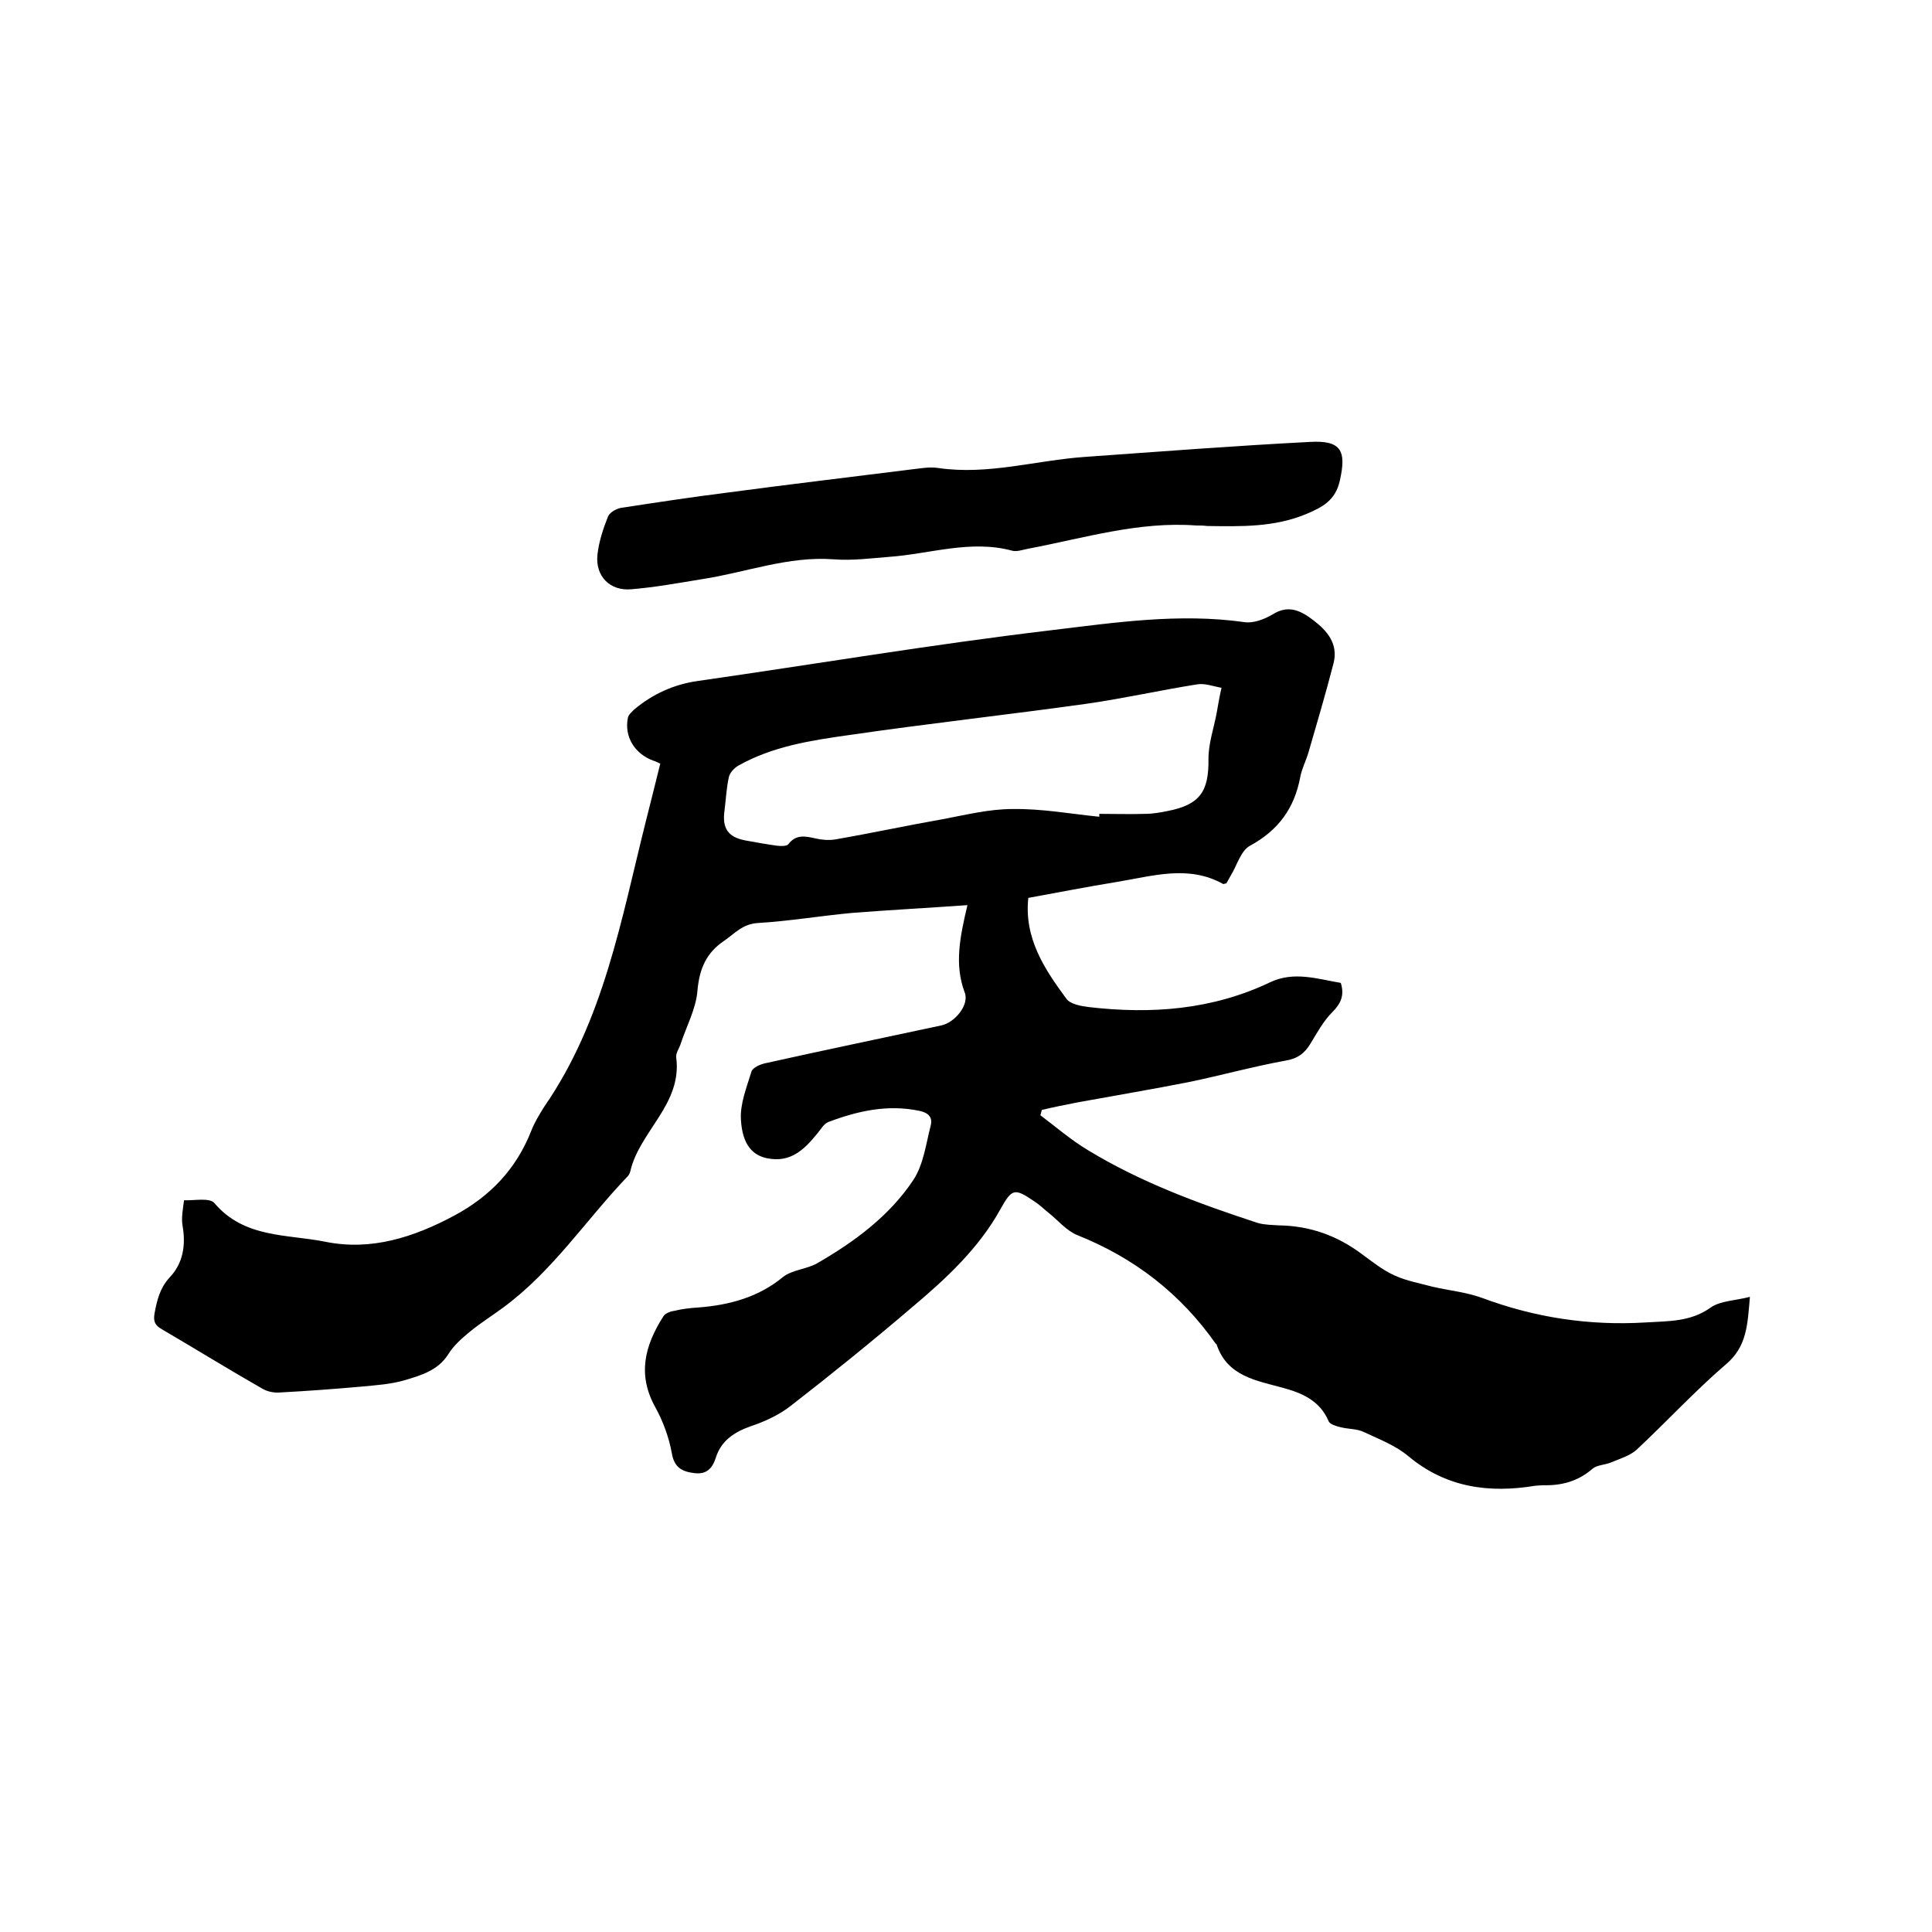
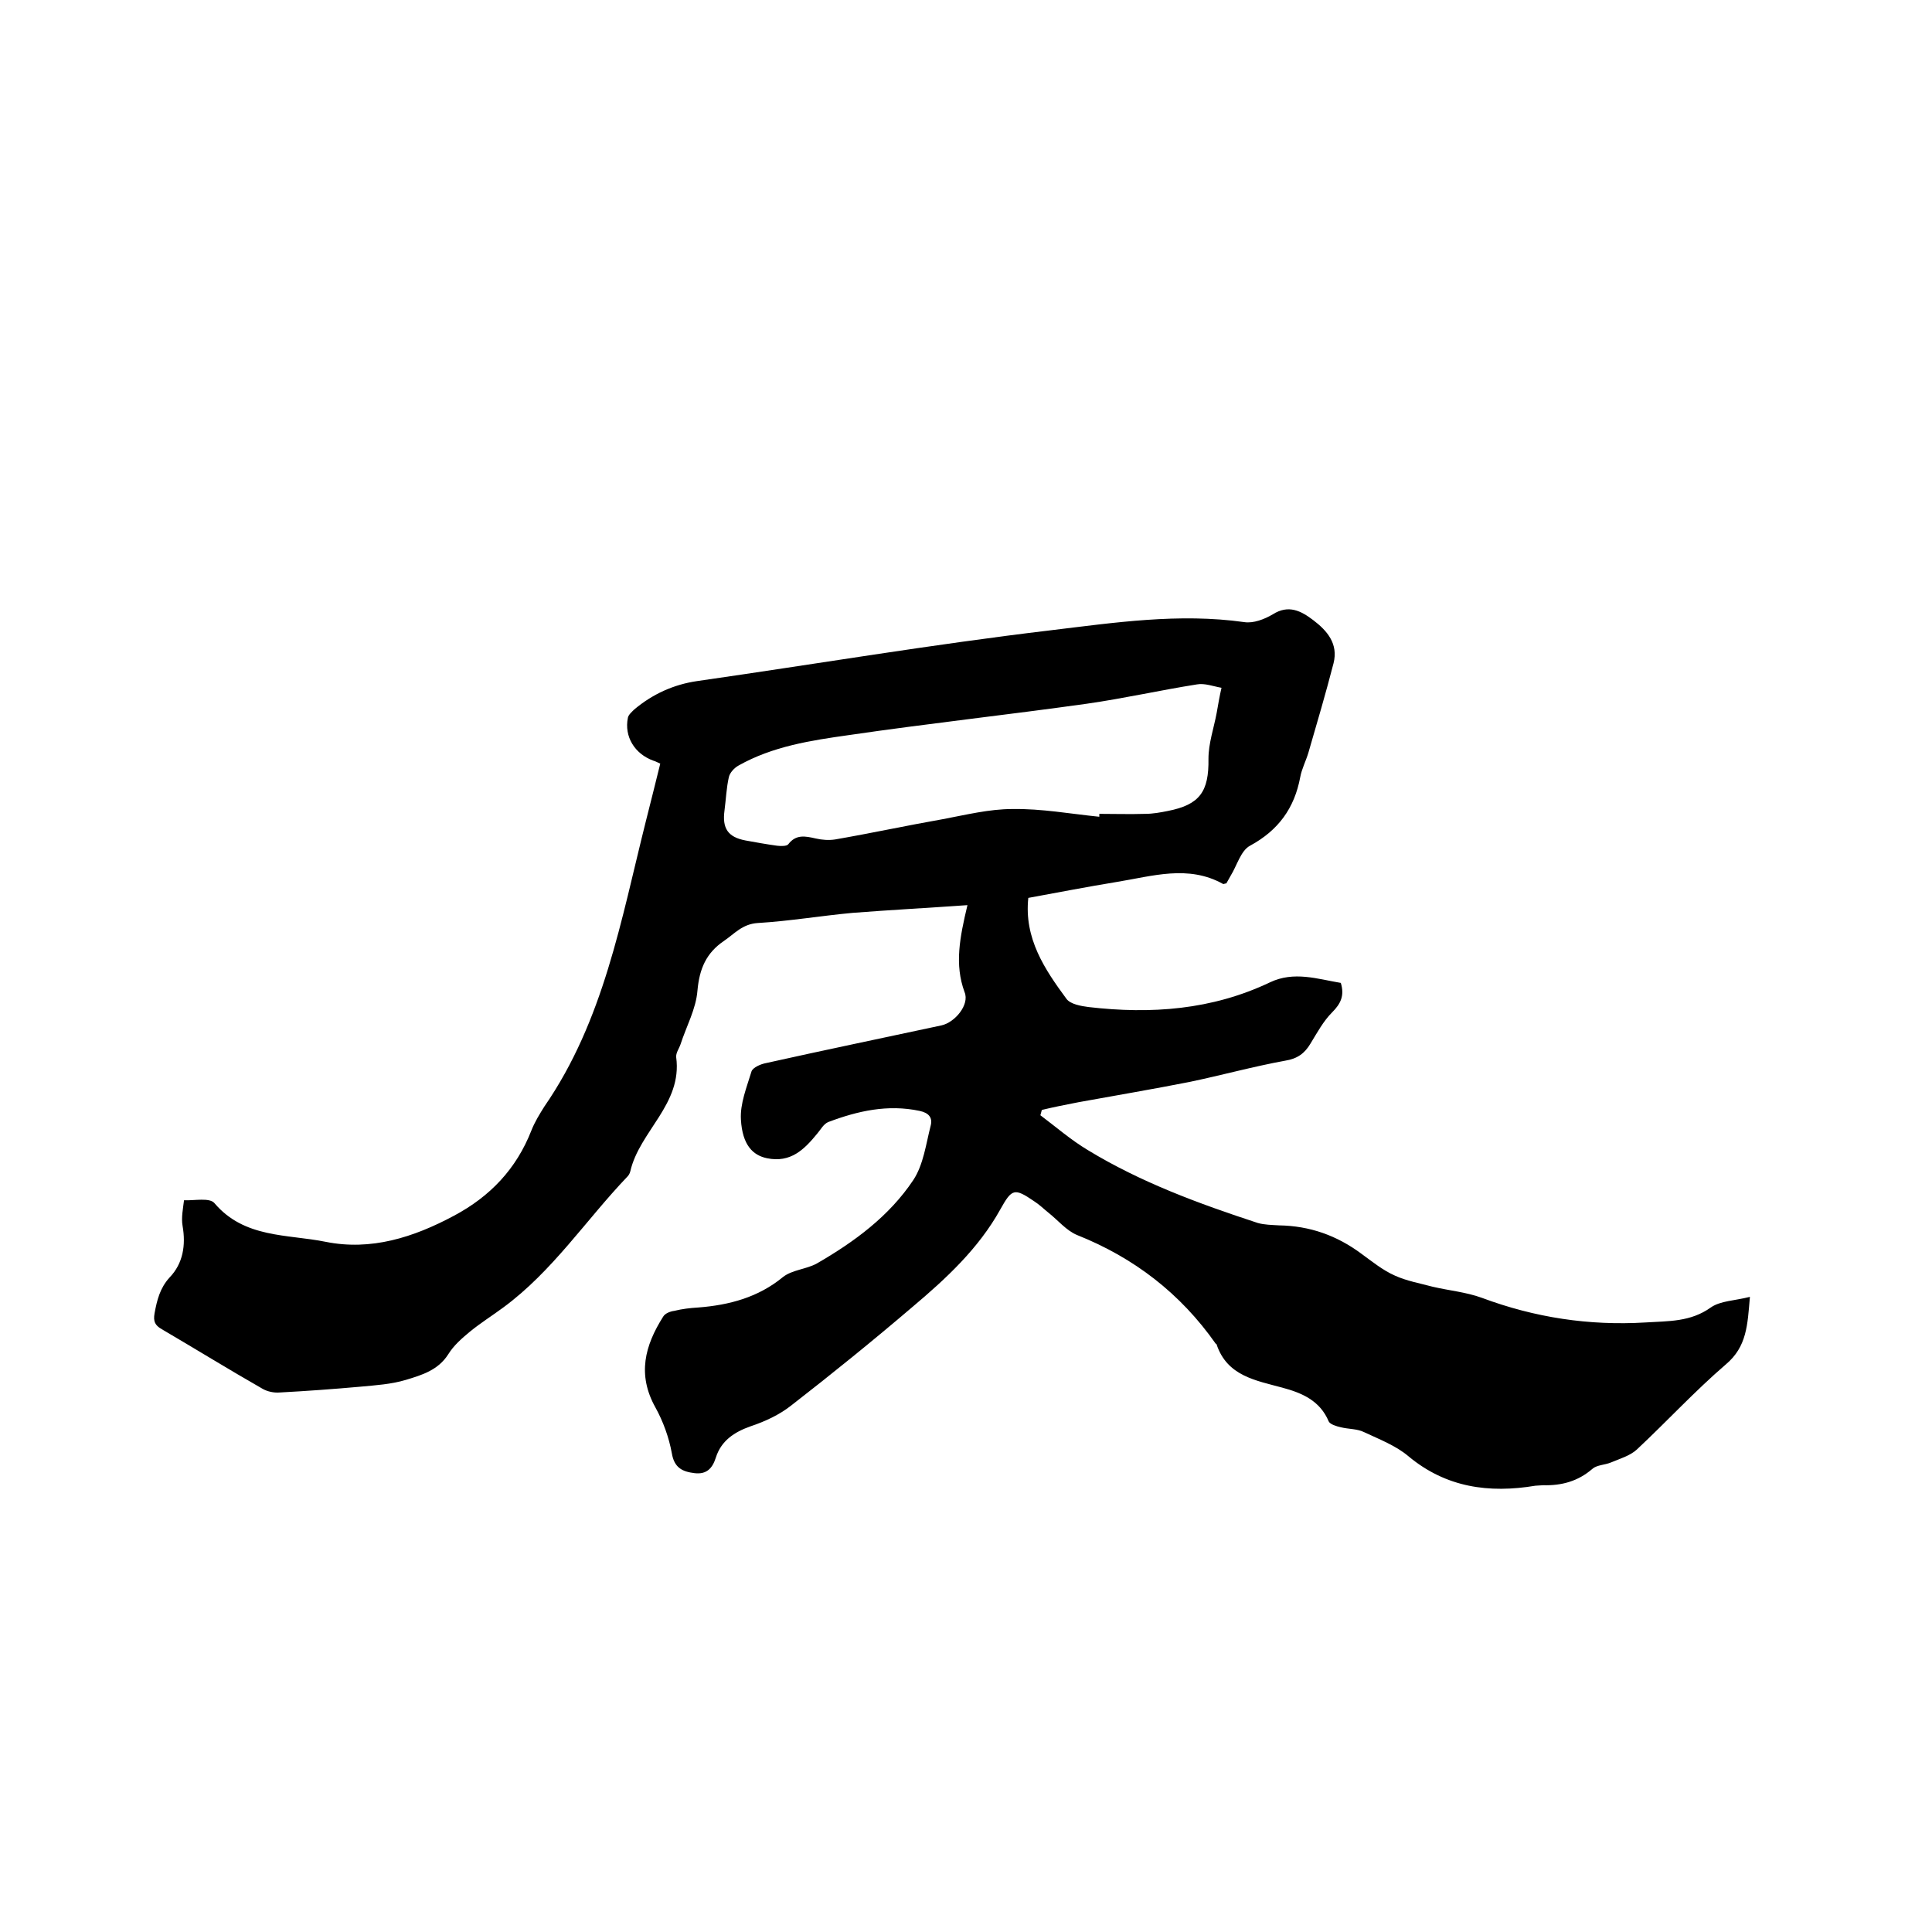
<svg xmlns="http://www.w3.org/2000/svg" enable-background="new 0 0 400 400" viewBox="0 0 400 400">
  <path d="m200.3 187.4c-8.5.6-16.1 1-23.8 1.6-6.5.6-13 1.7-19.6 2.1-3.2.2-4.8 2.2-7 3.7-3.7 2.5-5.1 5.8-5.5 10.3-.3 3.8-2.3 7.4-3.5 11.1-.3.9-1 1.8-.9 2.7 1.3 9.7-7.6 15.3-9.5 23.6-.1.4-.3.8-.6 1.1-8.6 9-15.5 19.6-25.7 27.1-2.3 1.7-4.7 3.2-6.9 5-1.7 1.4-3.4 2.9-4.5 4.7-2.1 3.3-5.5 4.3-8.8 5.3-3 .9-6.2 1.1-9.4 1.4-5.6.5-11.1.9-16.7 1.2-1.2.1-2.6-.2-3.6-.8-7-4-13.8-8.2-20.8-12.3-1.4-.8-1.8-1.6-1.5-3.3.5-2.7 1.1-5.2 3.1-7.4 2.8-2.9 3.4-6.7 2.7-10.7-.3-1.7.1-3.6.3-5.3 2.1.1 5.3-.6 6.3.6 6.2 7.3 15.1 6.4 23 8 9.4 1.9 18.2-.9 26.6-5.4 7.5-4 12.9-9.7 16-17.6.7-1.8 1.7-3.4 2.7-5 12.3-17.8 15.9-38.7 21-59 1-4 2-7.9 3-12-.7-.3-1-.5-1.4-.6-3.9-1.4-6.1-5-5.3-8.9.1-.6.8-1.2 1.3-1.7 3.8-3.2 8.2-5.2 13.1-5.9 24.4-3.5 48.7-7.6 73.1-10.5 13.3-1.6 26.6-3.6 40.1-1.7 1.9.3 4.2-.6 5.9-1.6 3.3-2.1 5.9-.7 8.4 1.2 2.9 2.2 5.2 4.9 4.2 8.9-1.6 6.2-3.4 12.3-5.2 18.5-.5 1.7-1.4 3.4-1.7 5.1-1.2 6.4-4.5 11-10.4 14.2-1.9 1-2.7 4.1-4 6.2-.3.5-.6 1.1-.9 1.6-.3 0-.6.2-.7.1-7.2-4-14.6-1.6-22-.4-6.1 1-12.3 2.2-18.3 3.3-.9 8.4 3.4 14.8 7.9 20.9.8 1.1 3 1.5 4.6 1.7 12.9 1.5 25.5.6 37.5-5.1 5-2.4 9.9-.7 14.7.1.8 2.6 0 4.3-1.8 6.1s-3.1 4.2-4.5 6.5c-1.2 2-2.7 3.1-5.2 3.5-6.6 1.2-13.1 3-19.8 4.4-7.6 1.5-15.3 2.8-23 4.2-2.6.5-5.1 1-7.6 1.6-.1.4-.2.7-.3 1.1 3.2 2.4 6.3 5.1 9.8 7.2 11 6.7 23 11.1 35.2 15.1 1.4.4 2.9.4 4.4.5 6.4.1 12 2.1 17.1 5.9 2.2 1.6 4.4 3.4 6.9 4.5 2.4 1.1 5.2 1.6 7.8 2.3 3.4.8 6.9 1.1 10.2 2.3 11 4.1 22.2 5.8 33.9 5.1 4.8-.3 9.3-.1 13.5-3.1 2-1.4 5-1.4 8.1-2.2-.5 5.8-.6 10.3-5 14-6.4 5.5-12.2 11.8-18.4 17.6-1.4 1.3-3.5 1.9-5.4 2.7-1.2.5-2.9.5-3.8 1.3-3 2.6-6.4 3.5-10.2 3.4-.5 0-1.1.1-1.6.1-9.6 1.6-18.5.4-26.3-6.1-2.6-2.2-6-3.5-9.2-5-1.4-.7-3.2-.6-4.8-1-.9-.2-2.2-.6-2.5-1.2-1.8-4.3-5.5-5.9-9.6-7-5.5-1.5-11.4-2.4-13.6-8.9 0-.1-.1-.2-.2-.2-7.3-10.4-16.9-17.8-28.7-22.5-2.2-.9-4-3.1-5.9-4.6-1-.8-1.9-1.7-3-2.4-4.1-2.8-4.6-2.6-7 1.7-4.5 8.1-11.2 14.3-18.2 20.2-8.2 7-16.6 13.8-25.1 20.4-2.4 1.9-5.4 3.3-8.4 4.3-3.4 1.2-6.1 3-7.2 6.5-.7 2.2-1.9 3.5-4.4 3.2s-4.2-1.1-4.7-4.1c-.6-3.3-1.8-6.6-3.4-9.5-3.8-6.8-2.2-12.8 1.6-18.8.4-.7 1.5-1.1 2.3-1.2 1.6-.4 3.3-.6 5-.7 6.4-.5 12.4-2.1 17.5-6.3 1.9-1.5 4.8-1.6 7-2.8 7.8-4.5 15-9.8 20-17.3 2.1-3.2 2.6-7.4 3.6-11.3.4-1.6-.4-2.6-2.3-3-6.6-1.4-12.8 0-18.9 2.3-1 .4-1.6 1.6-2.3 2.4-2.7 3.3-5.5 6.1-10.4 5.1-2.9-.6-5.1-2.7-5.4-8-.2-3.3 1.2-6.7 2.2-10 .3-.8 1.9-1.5 3-1.7 12.1-2.7 24.2-5.2 36.3-7.8 2.8-.6 5.9-4.3 4.8-6.9-2.1-5.7-1-11.3.6-18zm27.3-18.3c0-.2 0-.4 0-.6 3.2 0 6.3.1 9.5 0 1.6 0 3.2-.3 4.7-.6 6.6-1.3 8.5-4 8.4-10.8 0-3.2 1.1-6.3 1.7-9.5.3-1.7.6-3.5 1-5.2-1.7-.3-3.5-1-5.1-.7-7.6 1.2-15.1 2.9-22.8 4-16.4 2.3-32.9 4.1-49.3 6.5-7.8 1.1-15.7 2.3-22.8 6.3-.9.5-1.8 1.5-2 2.4-.5 2.2-.6 4.6-.9 6.9-.5 3.7.7 5.5 4.3 6.2 2.2.4 4.4.8 6.6 1.1.8.1 2 .1 2.3-.3 1.6-2.1 3.5-1.7 5.7-1.2 1.3.3 2.7.4 4 .2 7.5-1.3 14.9-2.9 22.3-4.2 4.8-.9 9.6-2.1 14.4-2.1 6.1-.1 12 1 18 1.6z" />
-   <path d="m247.7 108.8c-11.9-.9-23.2 2.6-34.8 4.8-1.1.2-2.4.7-3.4.4-8.6-2.3-17 .7-25.5 1.3-3.8.3-7.6.8-11.4.5-9.4-.7-18.1 2.7-27.2 4.1-4.9.8-9.8 1.7-14.7 2.1-4.4.4-7.5-2.7-7-7.2.3-2.7 1.2-5.4 2.2-7.9.4-.9 1.9-1.7 3-1.8 7.2-1.1 14.4-2.2 21.6-3.1 12.7-1.7 25.4-3.2 38.1-4.8 1.9-.2 3.8-.6 5.7-.3 10.3 1.5 20.2-1.6 30.3-2.3 15.5-1.1 31-2.3 46.5-3.1 6.6-.4 7.7 1.8 6.3 8-.9 4.1-3.6 5.5-6.9 6.9-6.7 2.8-13.6 2.6-20.6 2.5-.7-.1-1.4-.1-2.2-.1z" />
</svg>